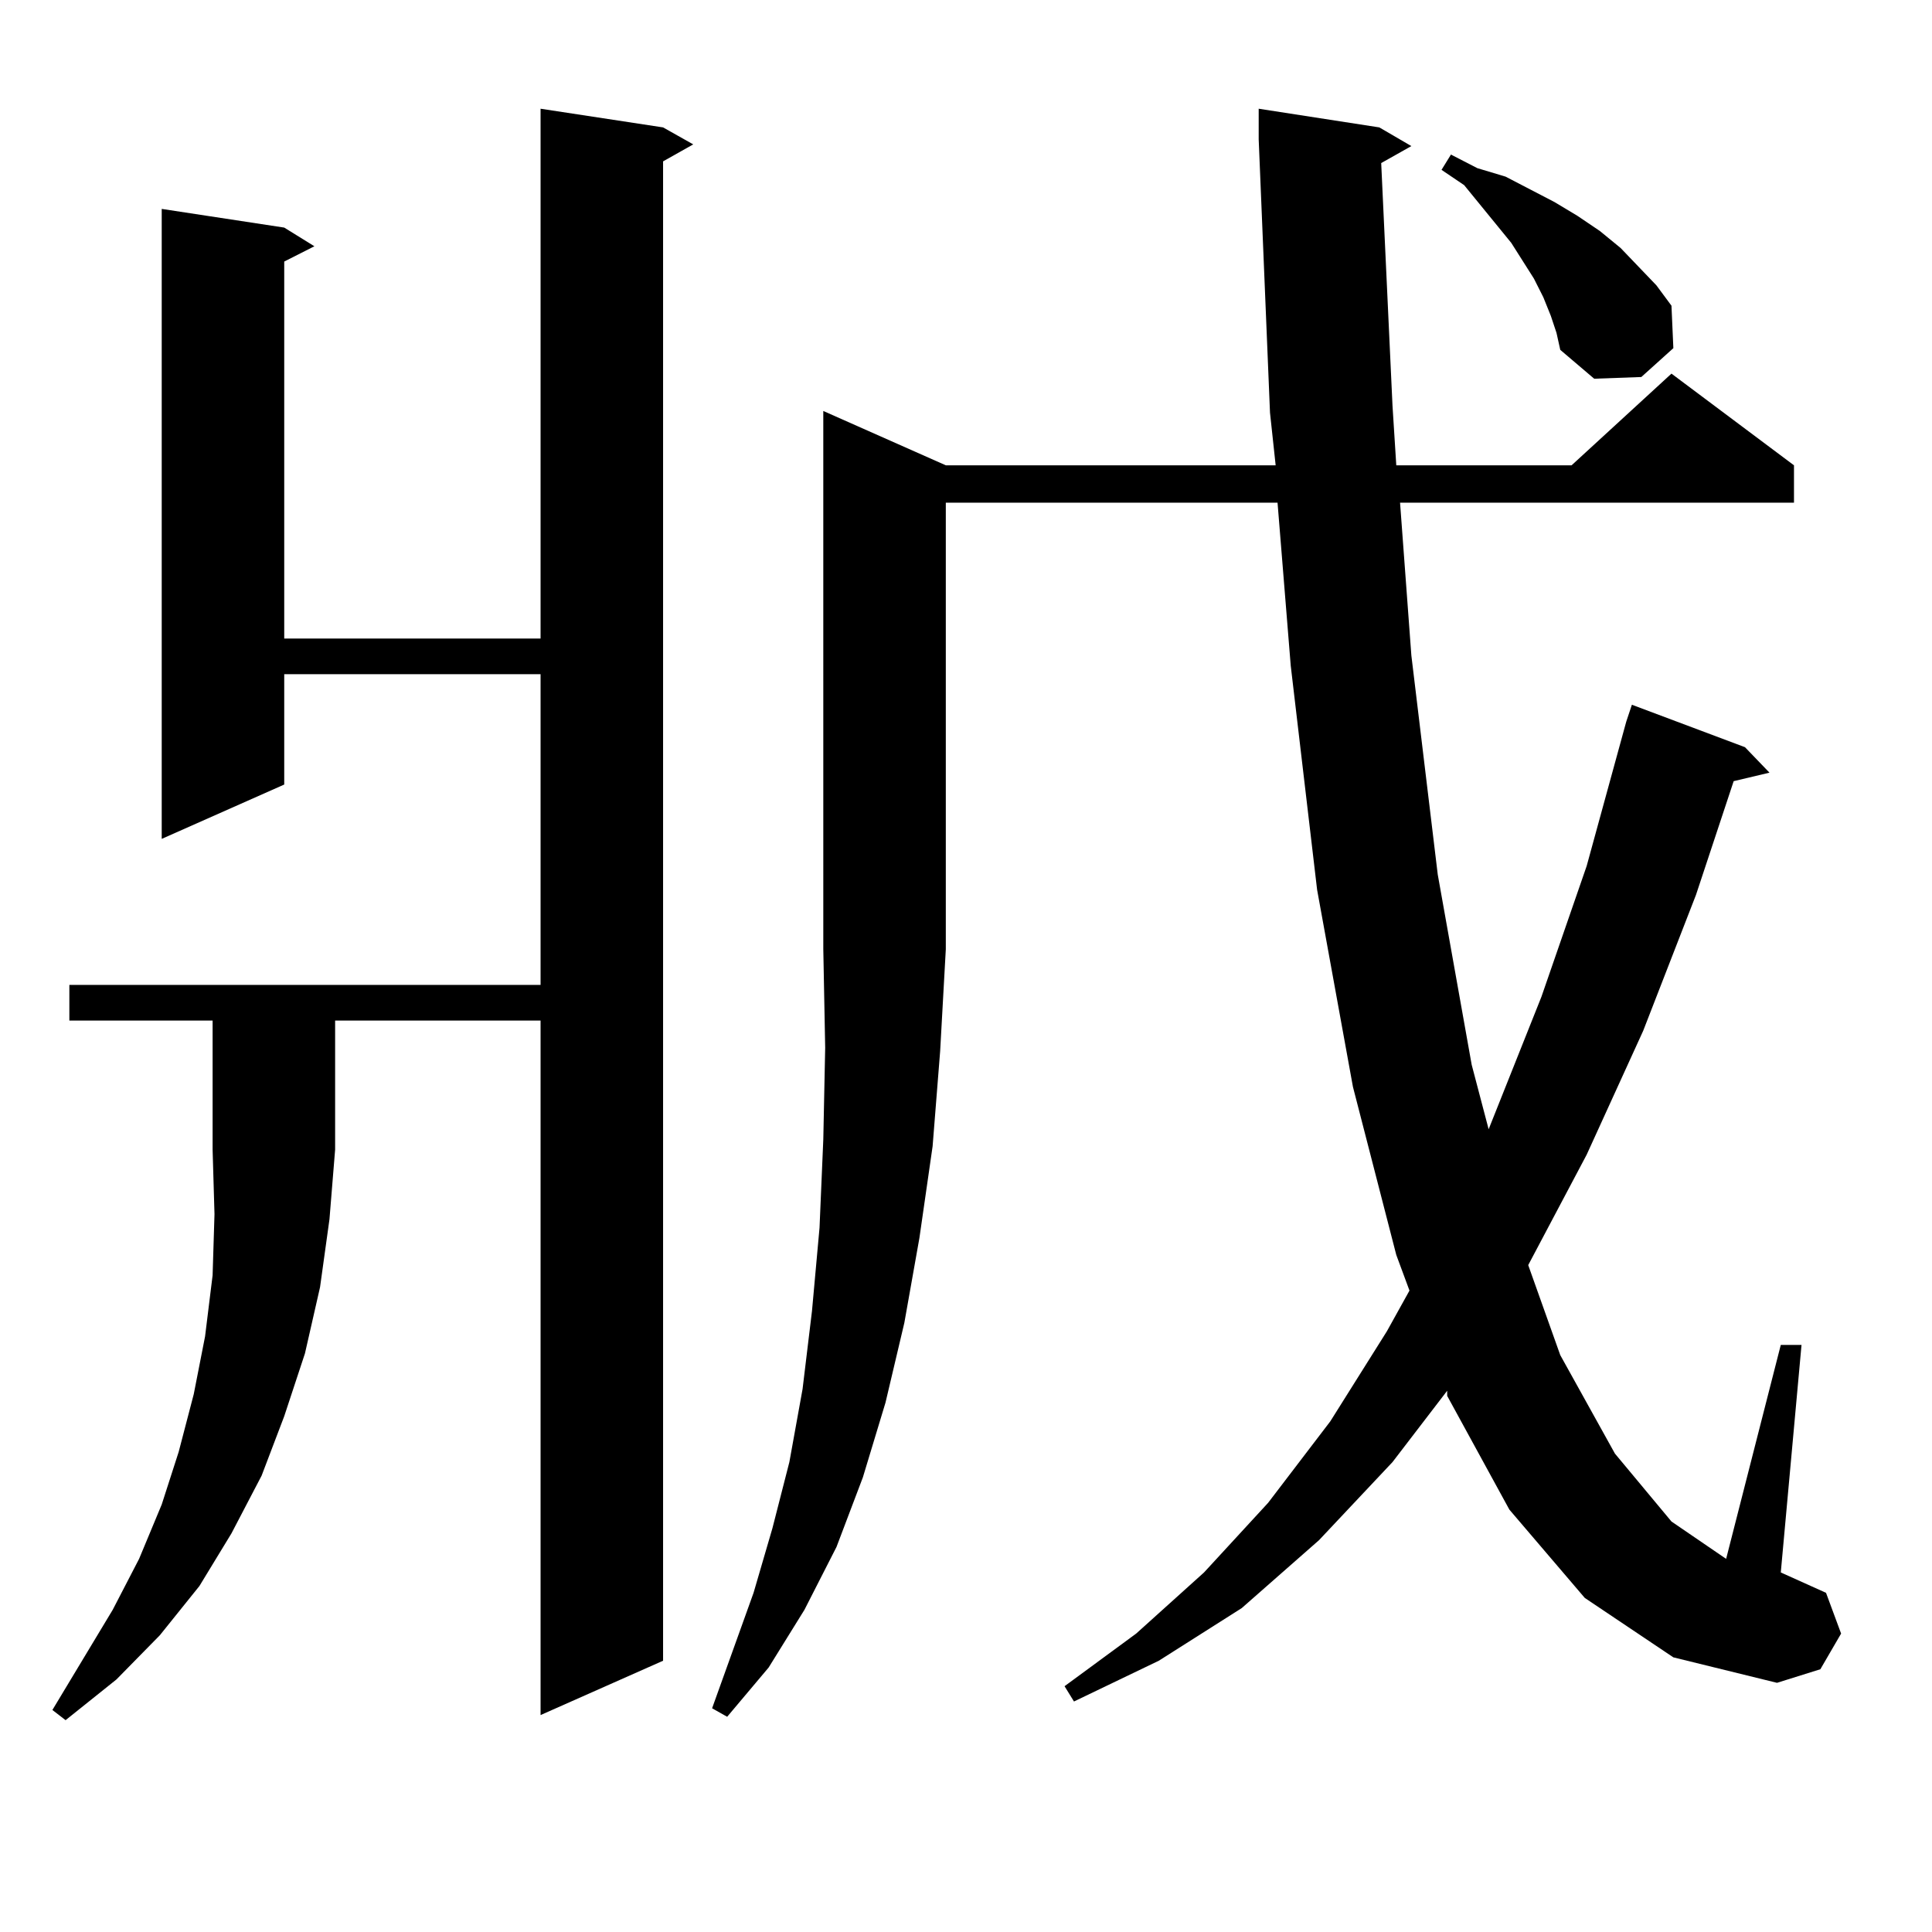
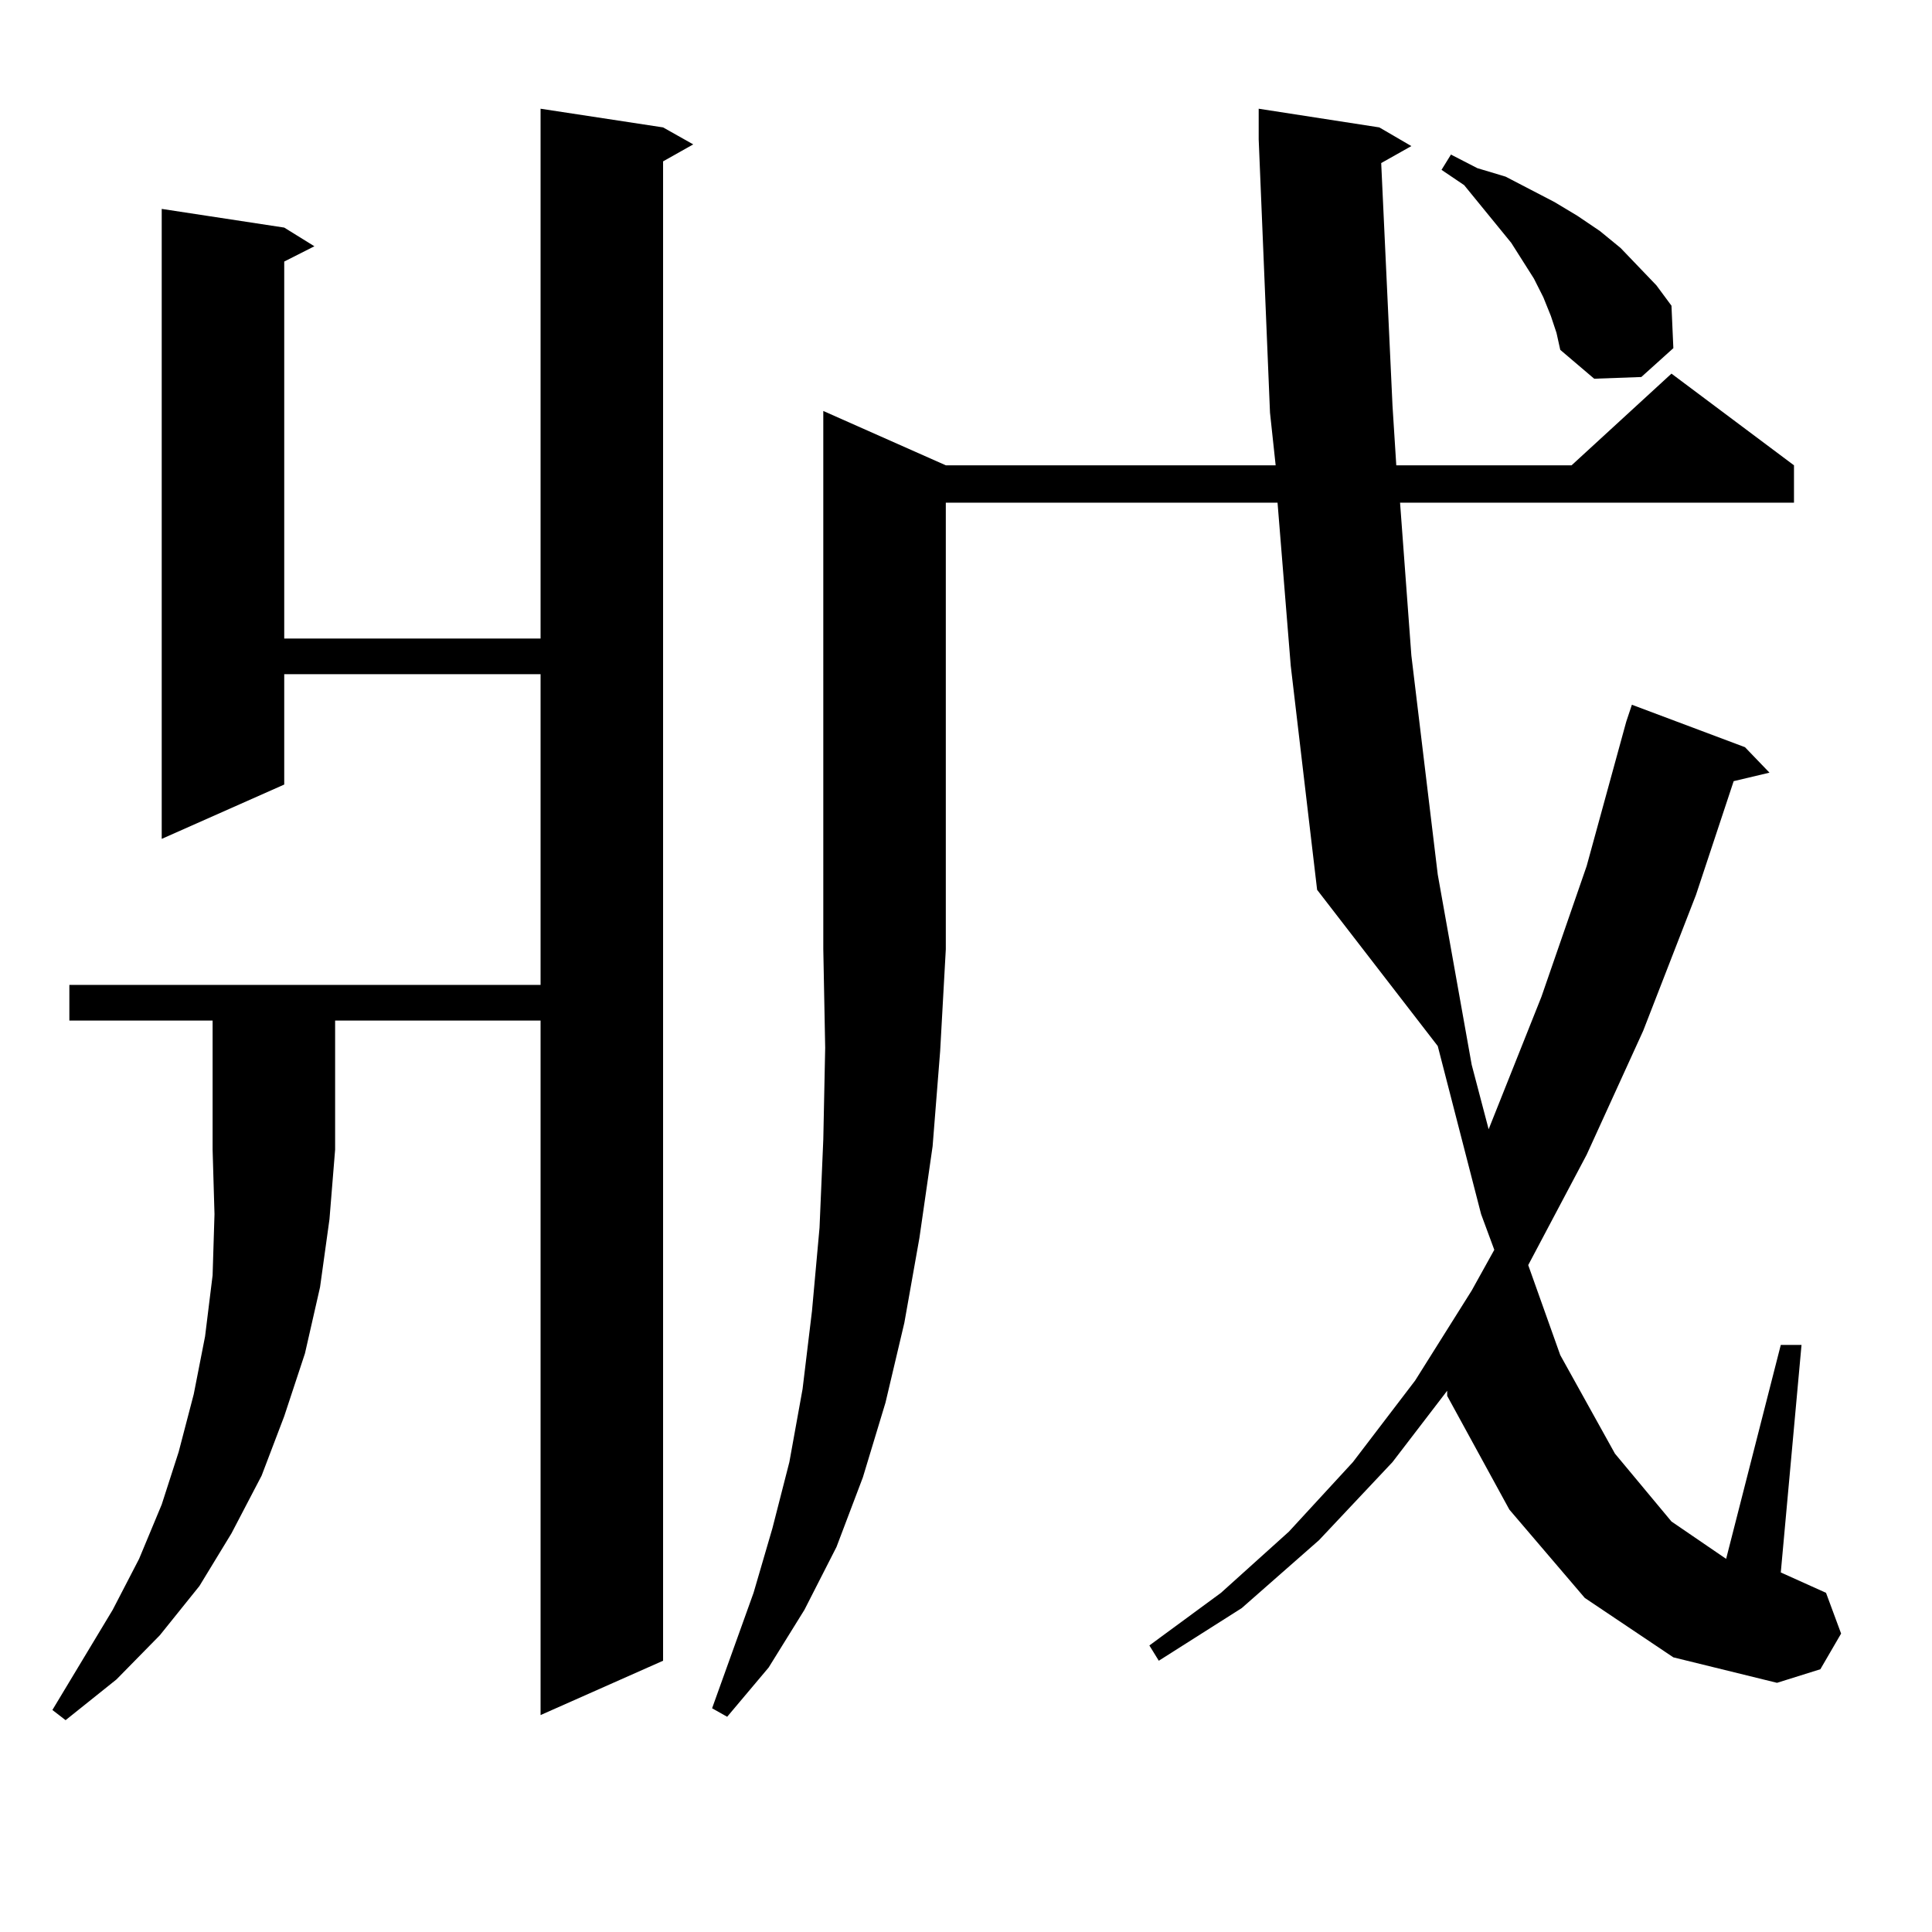
<svg xmlns="http://www.w3.org/2000/svg" version="1.1" id="图层_1" x="0px" y="0px" width="1000px" height="1000px" viewBox="0 0 1000 1000" enable-background="new 0 0 1000 1000" xml:space="preserve">
-   <path d="M35.901,528.246v-18.457h243.896v-160.84h-132.68v57.129l-63.413,28.125V108.129l63.413,9.668l15.609,9.668l-15.609,7.91  v195.117h132.68V56.273l63.413,9.668l15.609,8.789l-15.609,8.789v776.074l-63.413,28.125V528.246H173.459v66.797l-2.927,36.035  l-4.878,35.156l-7.805,34.277l-10.731,32.52l-11.707,30.762l-15.609,29.883l-16.585,27.246L82.729,846.41l-22.438,22.852  L33.95,890.355l-6.829-5.273l31.219-51.855l13.658-26.367l11.707-28.125l8.78-27.246l7.805-29.883l5.854-29.883l3.902-31.641  l0.976-31.641l-0.976-33.398v-66.797H35.901z M489.549,240.844h170.728l-2.927-27.246l-5.854-141.504v-15.82l62.438,9.668  l16.585,9.668l-15.609,8.789l5.854,125.684l1.951,30.762h90.729l51.706-47.461l63.413,47.461v19.336H724.665l5.854,79.102  l13.658,113.379l17.561,98.438l8.78,33.398l27.316-68.555l23.414-67.676l20.487-74.707l2.927-8.789l58.535,21.973l12.683,13.184  l-18.536,4.395l-19.512,58.887l-27.316,70.313l-29.268,64.16l-30.243,57.129l16.585,46.582l28.292,50.977l29.268,35.156  l28.292,19.336l28.292-110.742h10.731l-10.731,117.773l1.951,0.879l21.463,9.668l7.805,21.094l-10.731,18.457l-22.438,7.031  l-53.657-13.184l-45.853-30.762l-39.023-45.703l-32.194-58.887v-2.637l-28.292,36.914l-38.048,40.43l-39.999,35.156l-42.926,27.246  l-43.901,21.094l-4.878-7.91l37.072-27.246l35.121-31.641l33.17-36.035l32.194-42.188l29.268-46.582l11.707-21.094l-6.829-18.457  l-22.438-87.012L681.739,460.57l-13.658-116.016l-6.829-84.375H489.549v231.152l-2.927,52.734l-3.902,49.219l-6.829,47.461  l-7.805,43.945L458.33,726l-11.707,38.672l-13.658,36.035l-16.585,32.52l-18.536,29.883l-21.463,25.488l-7.805-4.395l21.463-59.766  l9.756-33.398l8.78-34.277l6.829-37.793l4.878-40.43l3.902-43.066l1.951-45.703l0.976-47.461l-0.976-50.977V212.719L489.549,240.844  z M802.712,163.5l-3.902-9.668l-4.878-9.668l-11.707-18.457l-24.39-29.883l-11.707-7.91l4.878-7.91l13.658,7.031l14.634,4.395  l25.365,13.184l11.707,7.031l11.707,7.91l10.731,8.789l18.536,19.336l7.805,10.547l0.976,21.973l-16.585,14.941l-24.39,0.879  l-17.561-14.941l-1.951-8.789L802.712,163.5z" />
+   <path d="M35.901,528.246v-18.457h243.896v-160.84h-132.68v57.129l-63.413,28.125V108.129l63.413,9.668l15.609,9.668l-15.609,7.91  v195.117h132.68V56.273l63.413,9.668l15.609,8.789l-15.609,8.789v776.074l-63.413,28.125V528.246H173.459v66.797l-2.927,36.035  l-4.878,35.156l-7.805,34.277l-10.731,32.52l-11.707,30.762l-15.609,29.883l-16.585,27.246L82.729,846.41l-22.438,22.852  L33.95,890.355l-6.829-5.273l31.219-51.855l13.658-26.367l11.707-28.125l8.78-27.246l7.805-29.883l5.854-29.883l3.902-31.641  l0.976-31.641l-0.976-33.398v-66.797H35.901z M489.549,240.844h170.728l-2.927-27.246l-5.854-141.504v-15.82l62.438,9.668  l16.585,9.668l-15.609,8.789l5.854,125.684l1.951,30.762h90.729l51.706-47.461l63.413,47.461v19.336H724.665l5.854,79.102  l13.658,113.379l17.561,98.438l8.78,33.398l27.316-68.555l23.414-67.676l20.487-74.707l2.927-8.789l58.535,21.973l12.683,13.184  l-18.536,4.395l-19.512,58.887l-27.316,70.313l-29.268,64.16l-30.243,57.129l16.585,46.582l28.292,50.977l29.268,35.156  l28.292,19.336l28.292-110.742h10.731l-10.731,117.773l1.951,0.879l21.463,9.668l7.805,21.094l-10.731,18.457l-22.438,7.031  l-53.657-13.184l-45.853-30.762l-39.023-45.703l-32.194-58.887v-2.637l-28.292,36.914l-38.048,40.43l-39.999,35.156l-42.926,27.246  l-4.878-7.91l37.072-27.246l35.121-31.641l33.17-36.035l32.194-42.188l29.268-46.582l11.707-21.094l-6.829-18.457  l-22.438-87.012L681.739,460.57l-13.658-116.016l-6.829-84.375H489.549v231.152l-2.927,52.734l-3.902,49.219l-6.829,47.461  l-7.805,43.945L458.33,726l-11.707,38.672l-13.658,36.035l-16.585,32.52l-18.536,29.883l-21.463,25.488l-7.805-4.395l21.463-59.766  l9.756-33.398l8.78-34.277l6.829-37.793l4.878-40.43l3.902-43.066l1.951-45.703l0.976-47.461l-0.976-50.977V212.719L489.549,240.844  z M802.712,163.5l-3.902-9.668l-4.878-9.668l-11.707-18.457l-24.39-29.883l-11.707-7.91l4.878-7.91l13.658,7.031l14.634,4.395  l25.365,13.184l11.707,7.031l11.707,7.91l10.731,8.789l18.536,19.336l7.805,10.547l0.976,21.973l-16.585,14.941l-24.39,0.879  l-17.561-14.941l-1.951-8.789L802.712,163.5z" />
</svg>